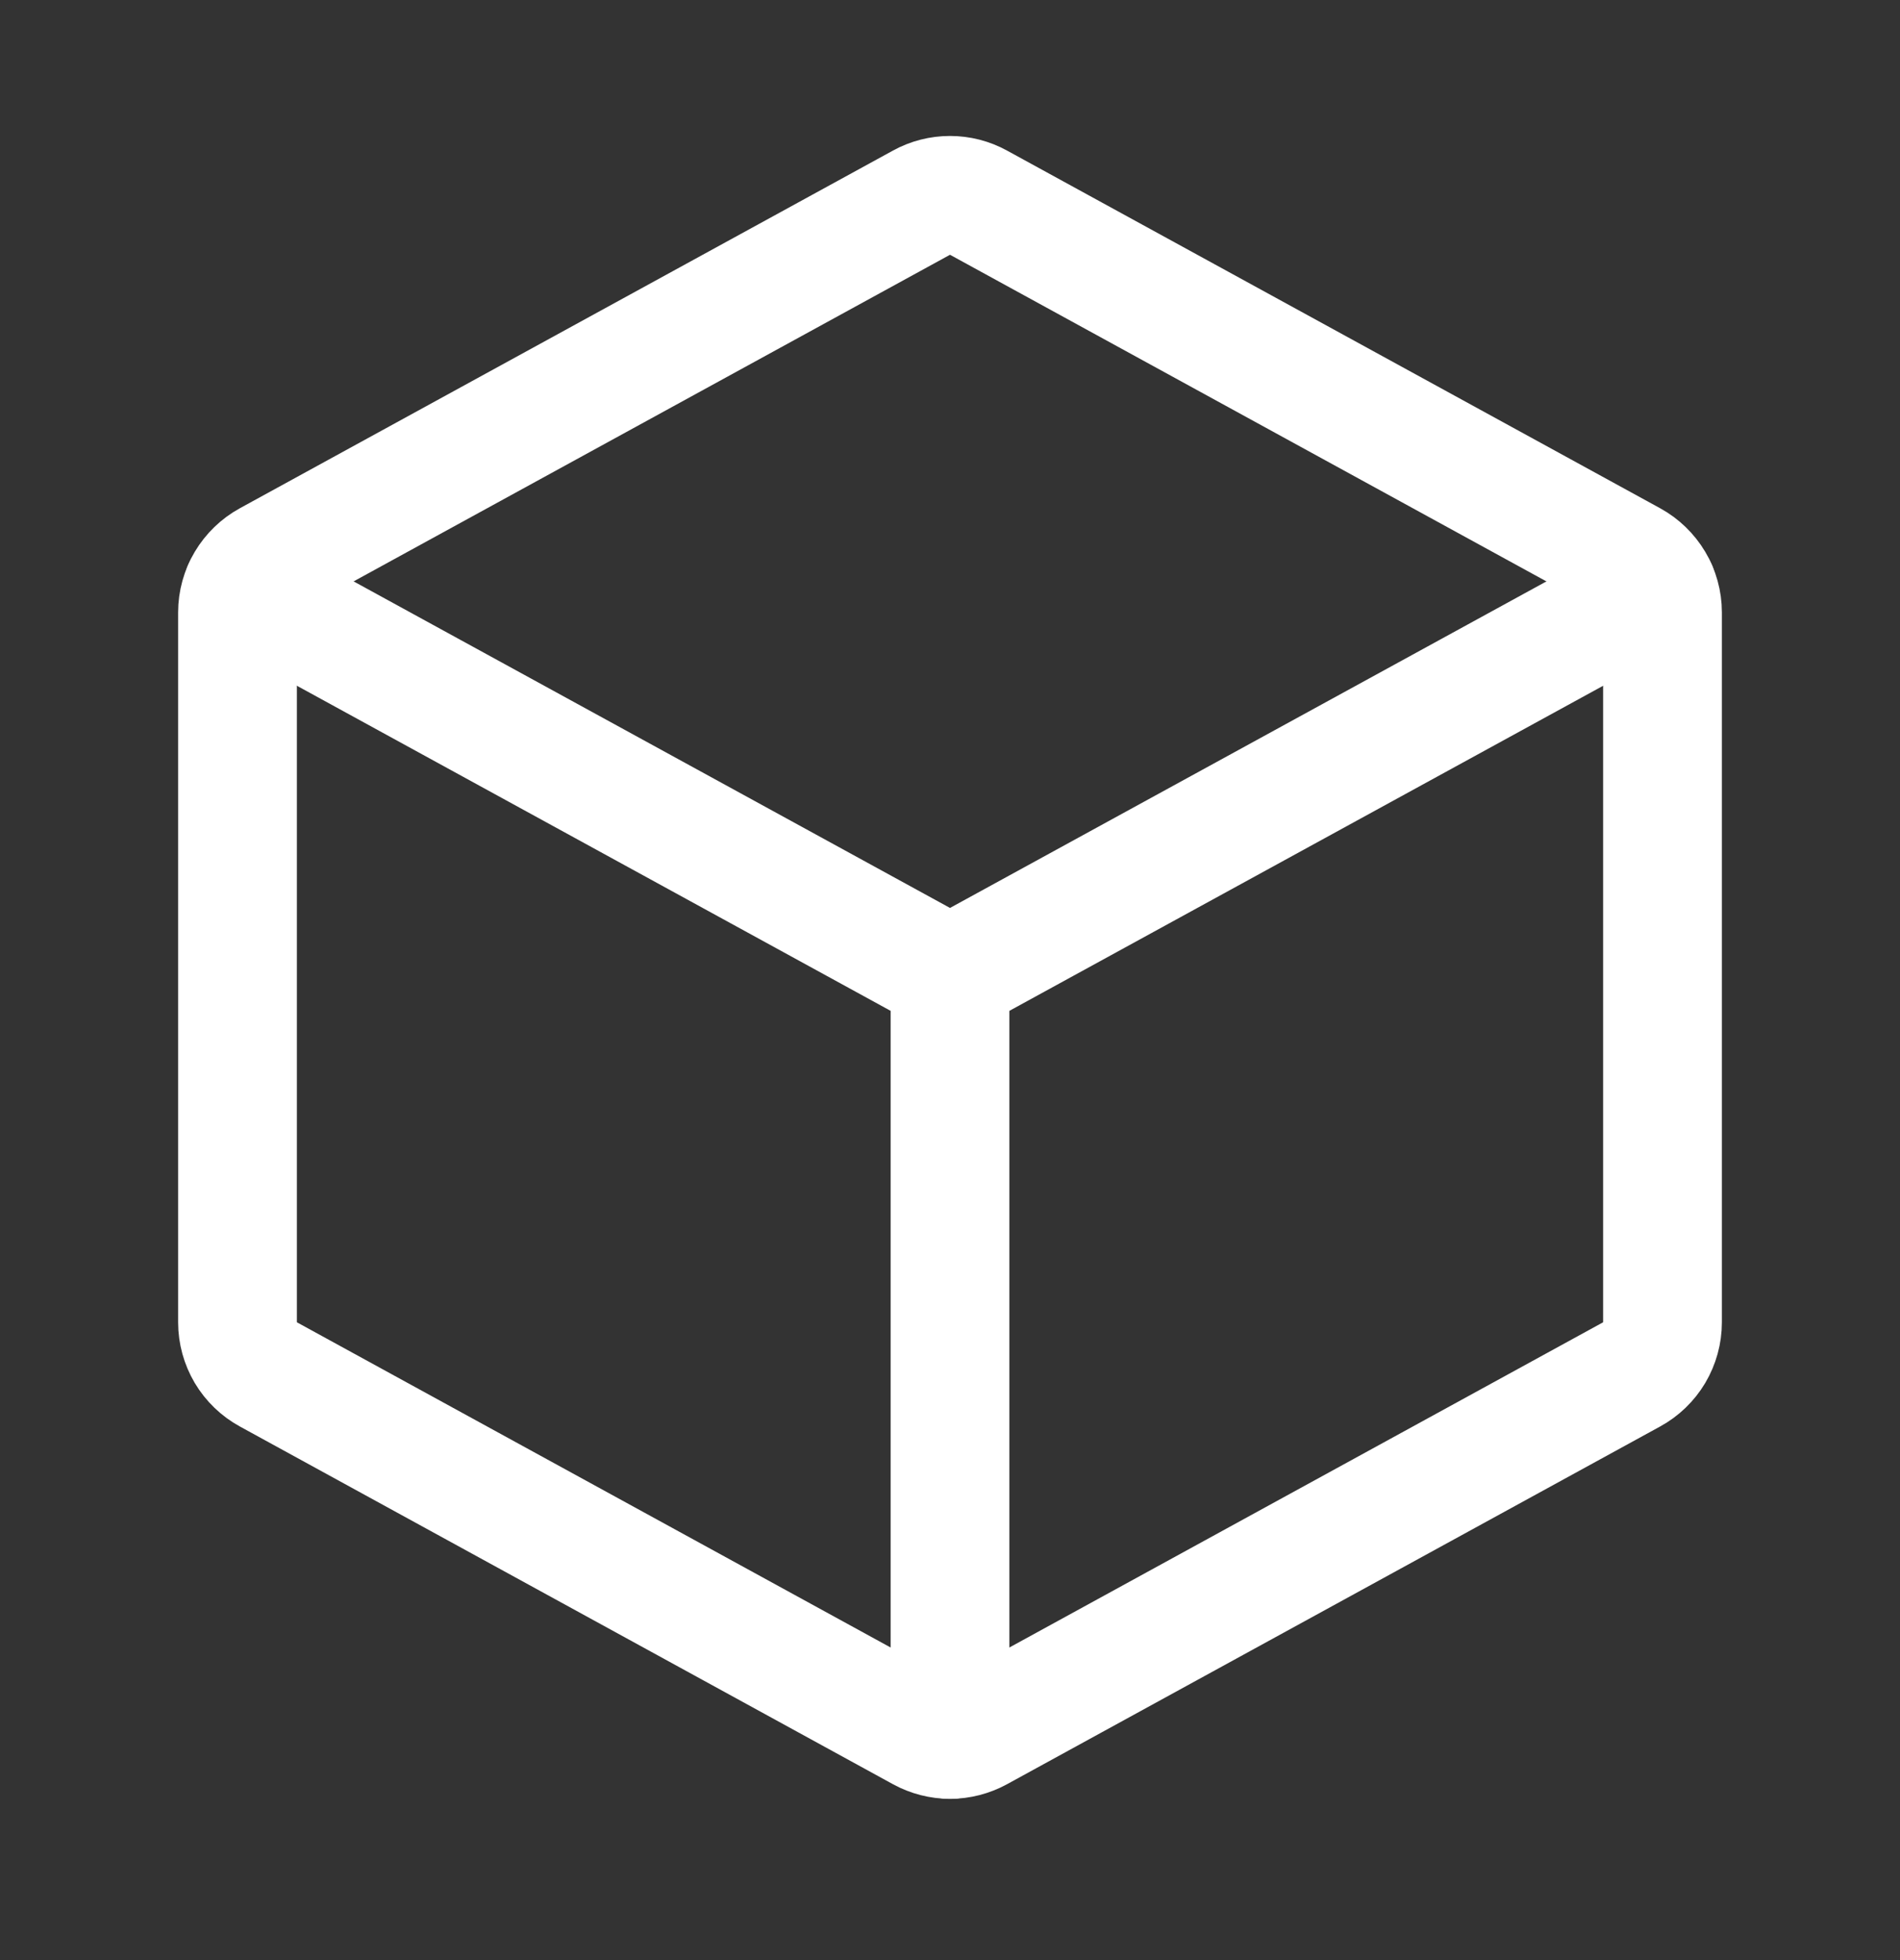
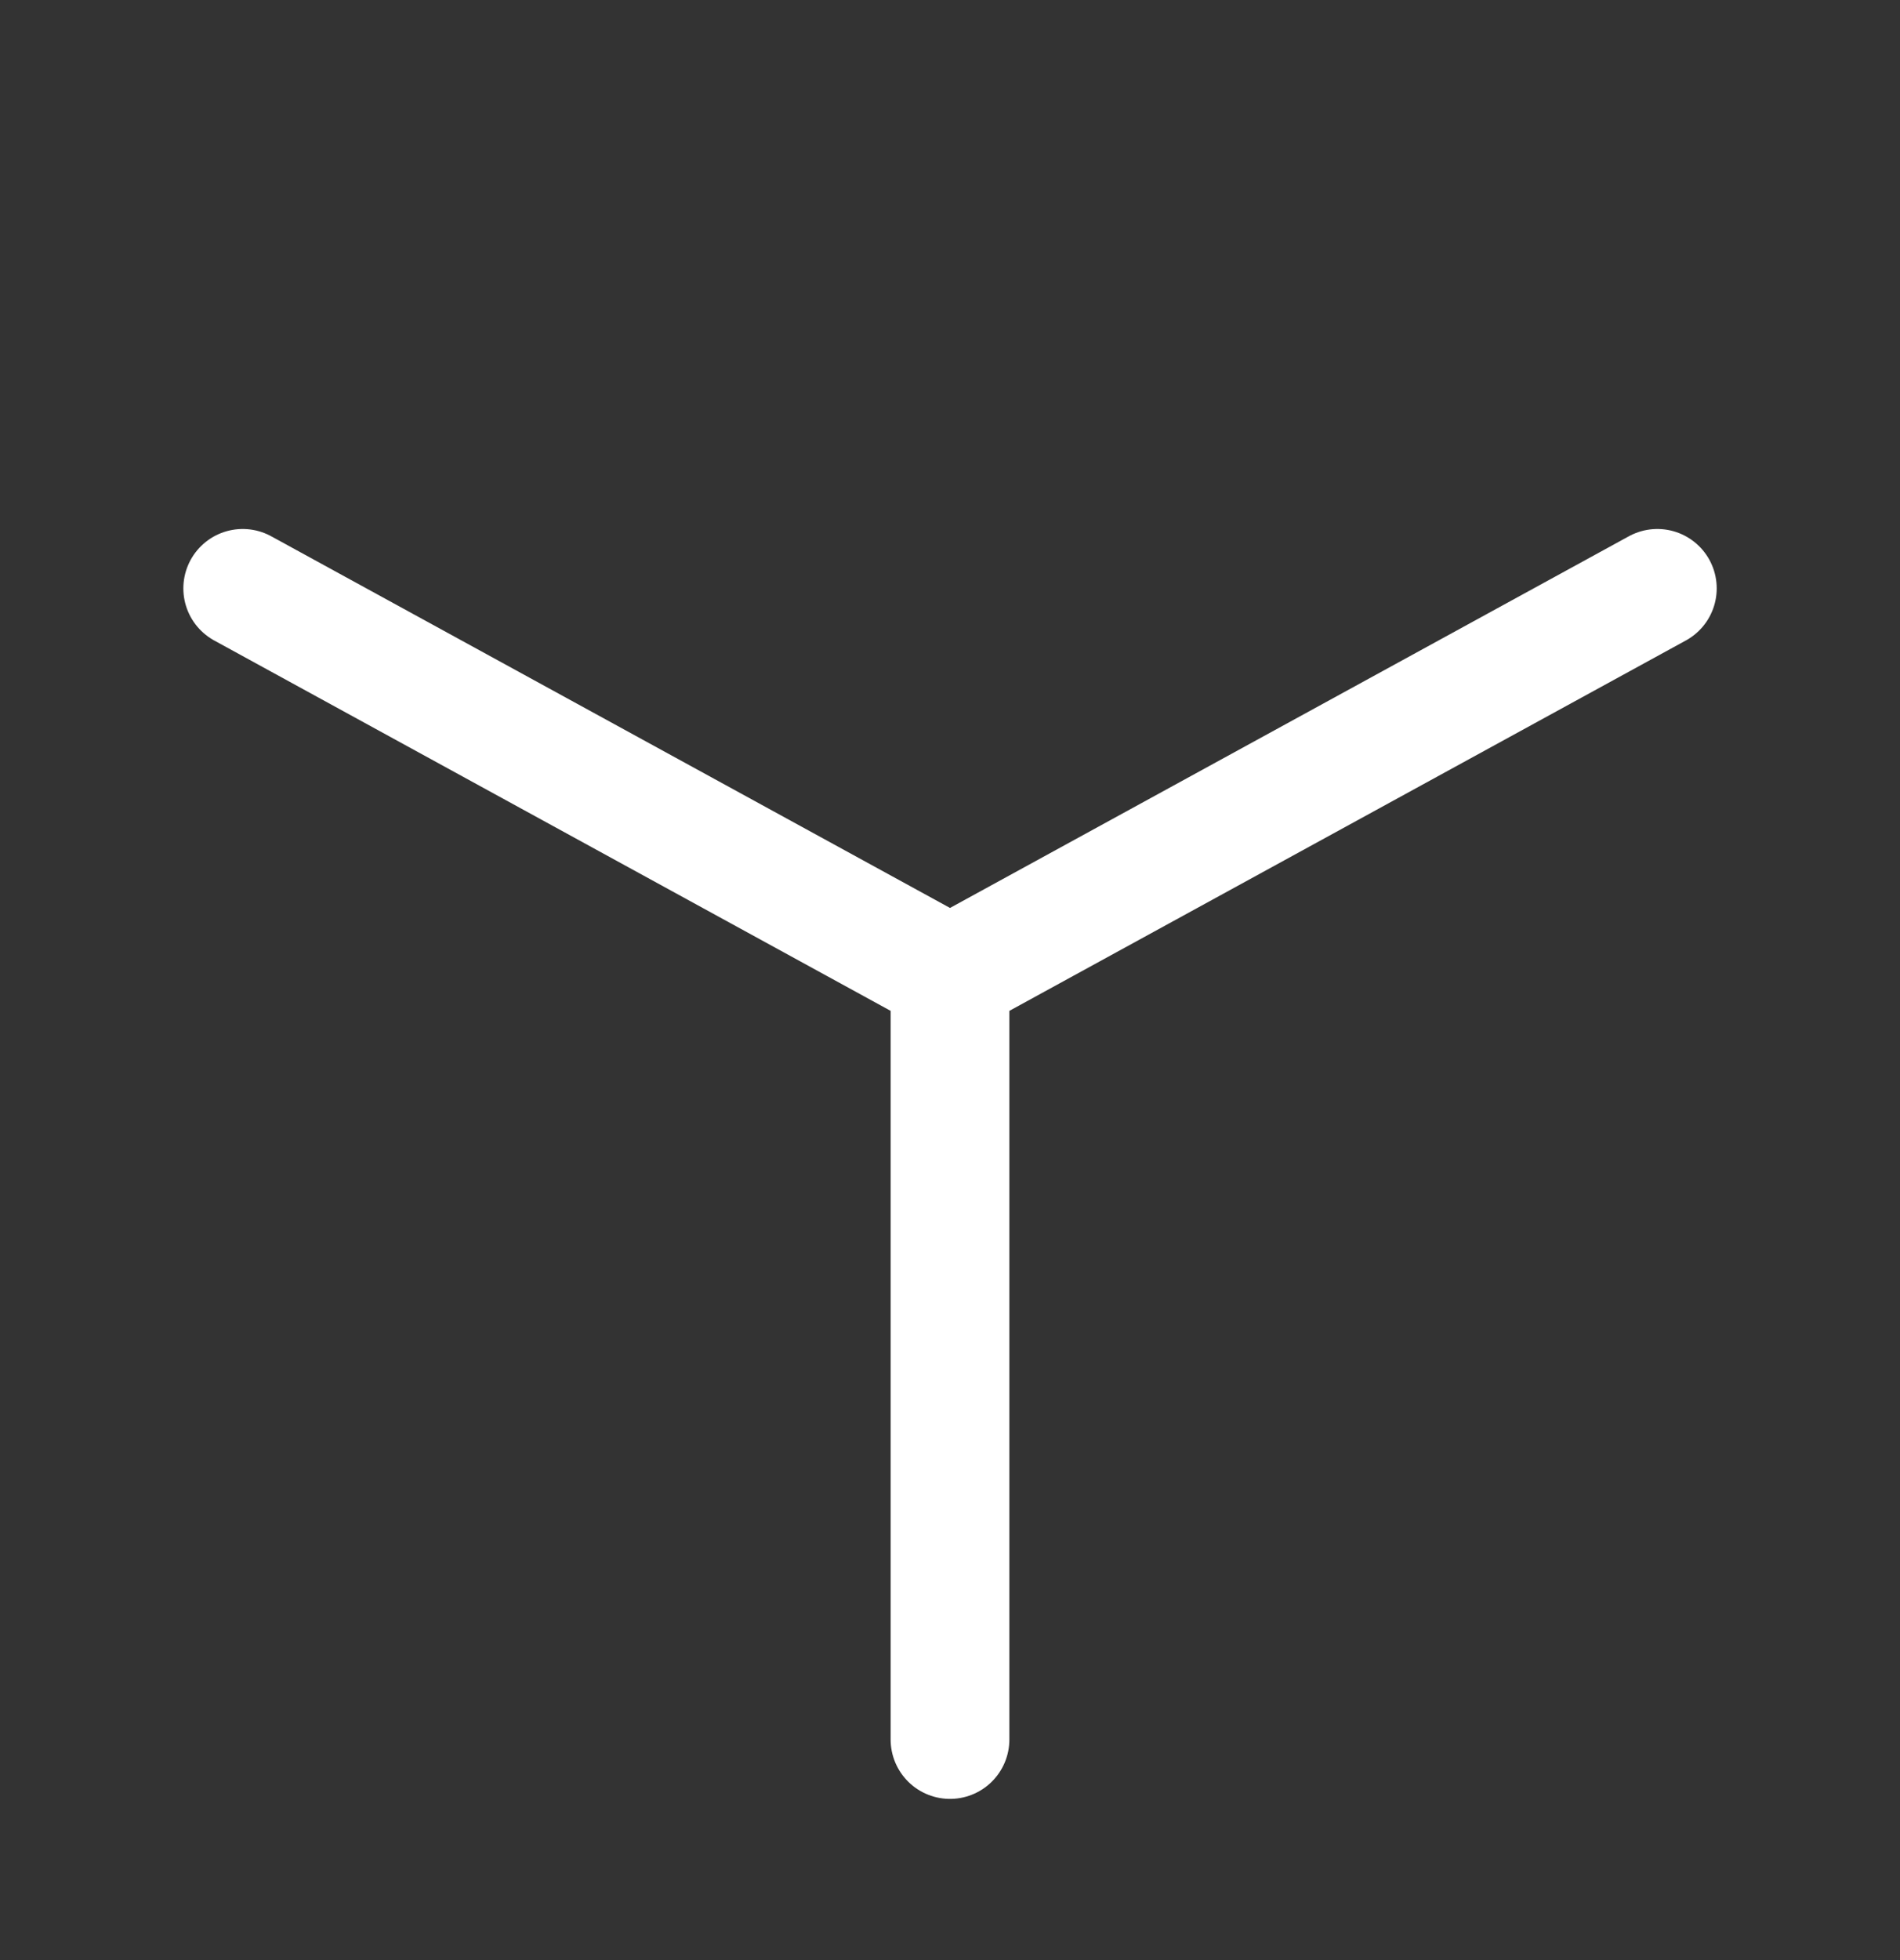
<svg xmlns="http://www.w3.org/2000/svg" width="32" height="33" viewBox="0 0 32 33" fill="none">
  <rect x="0" y="0" width="32" height="33" fill="#333333" stroke="none" />
  <g clip-path="url(#clip0_7158_30635)">
    <path d="M4.088 9.906L16 16.426L27.913 9.906" stroke="white" stroke-width="2" stroke-linecap="round" stroke-linejoin="round" />
-     <path d="M16.48 3.412L27.48 9.434C27.637 9.52 27.768 9.647 27.86 9.801C27.951 9.955 28 10.13 28 10.309V22.264C28 22.443 27.951 22.619 27.86 22.773C27.768 22.927 27.637 23.053 27.48 23.139L16.48 29.162C16.333 29.242 16.168 29.285 16 29.285C15.832 29.285 15.667 29.242 15.52 29.162L4.52 23.139C4.363 23.053 4.232 22.927 4.14 22.773C4.049 22.619 4 22.443 4 22.264V10.309C4 10.13 4.049 9.955 4.14 9.801C4.232 9.647 4.363 9.52 4.52 9.434L15.52 3.412C15.667 3.331 15.832 3.289 16 3.289C16.168 3.289 16.333 3.331 16.48 3.412Z" stroke="white" stroke-width="2" stroke-linecap="round" stroke-linejoin="round" />
    <path d="M16 16.422V29.286" stroke="white" stroke-width="2" stroke-linecap="round" stroke-linejoin="round" />
  </g>
  <defs>
    <clipPath id="clip0_7158_30635">
      <rect width="32" height="32" fill="white" transform="translate(0 0.289)" />
    </clipPath>
  </defs>
</svg>